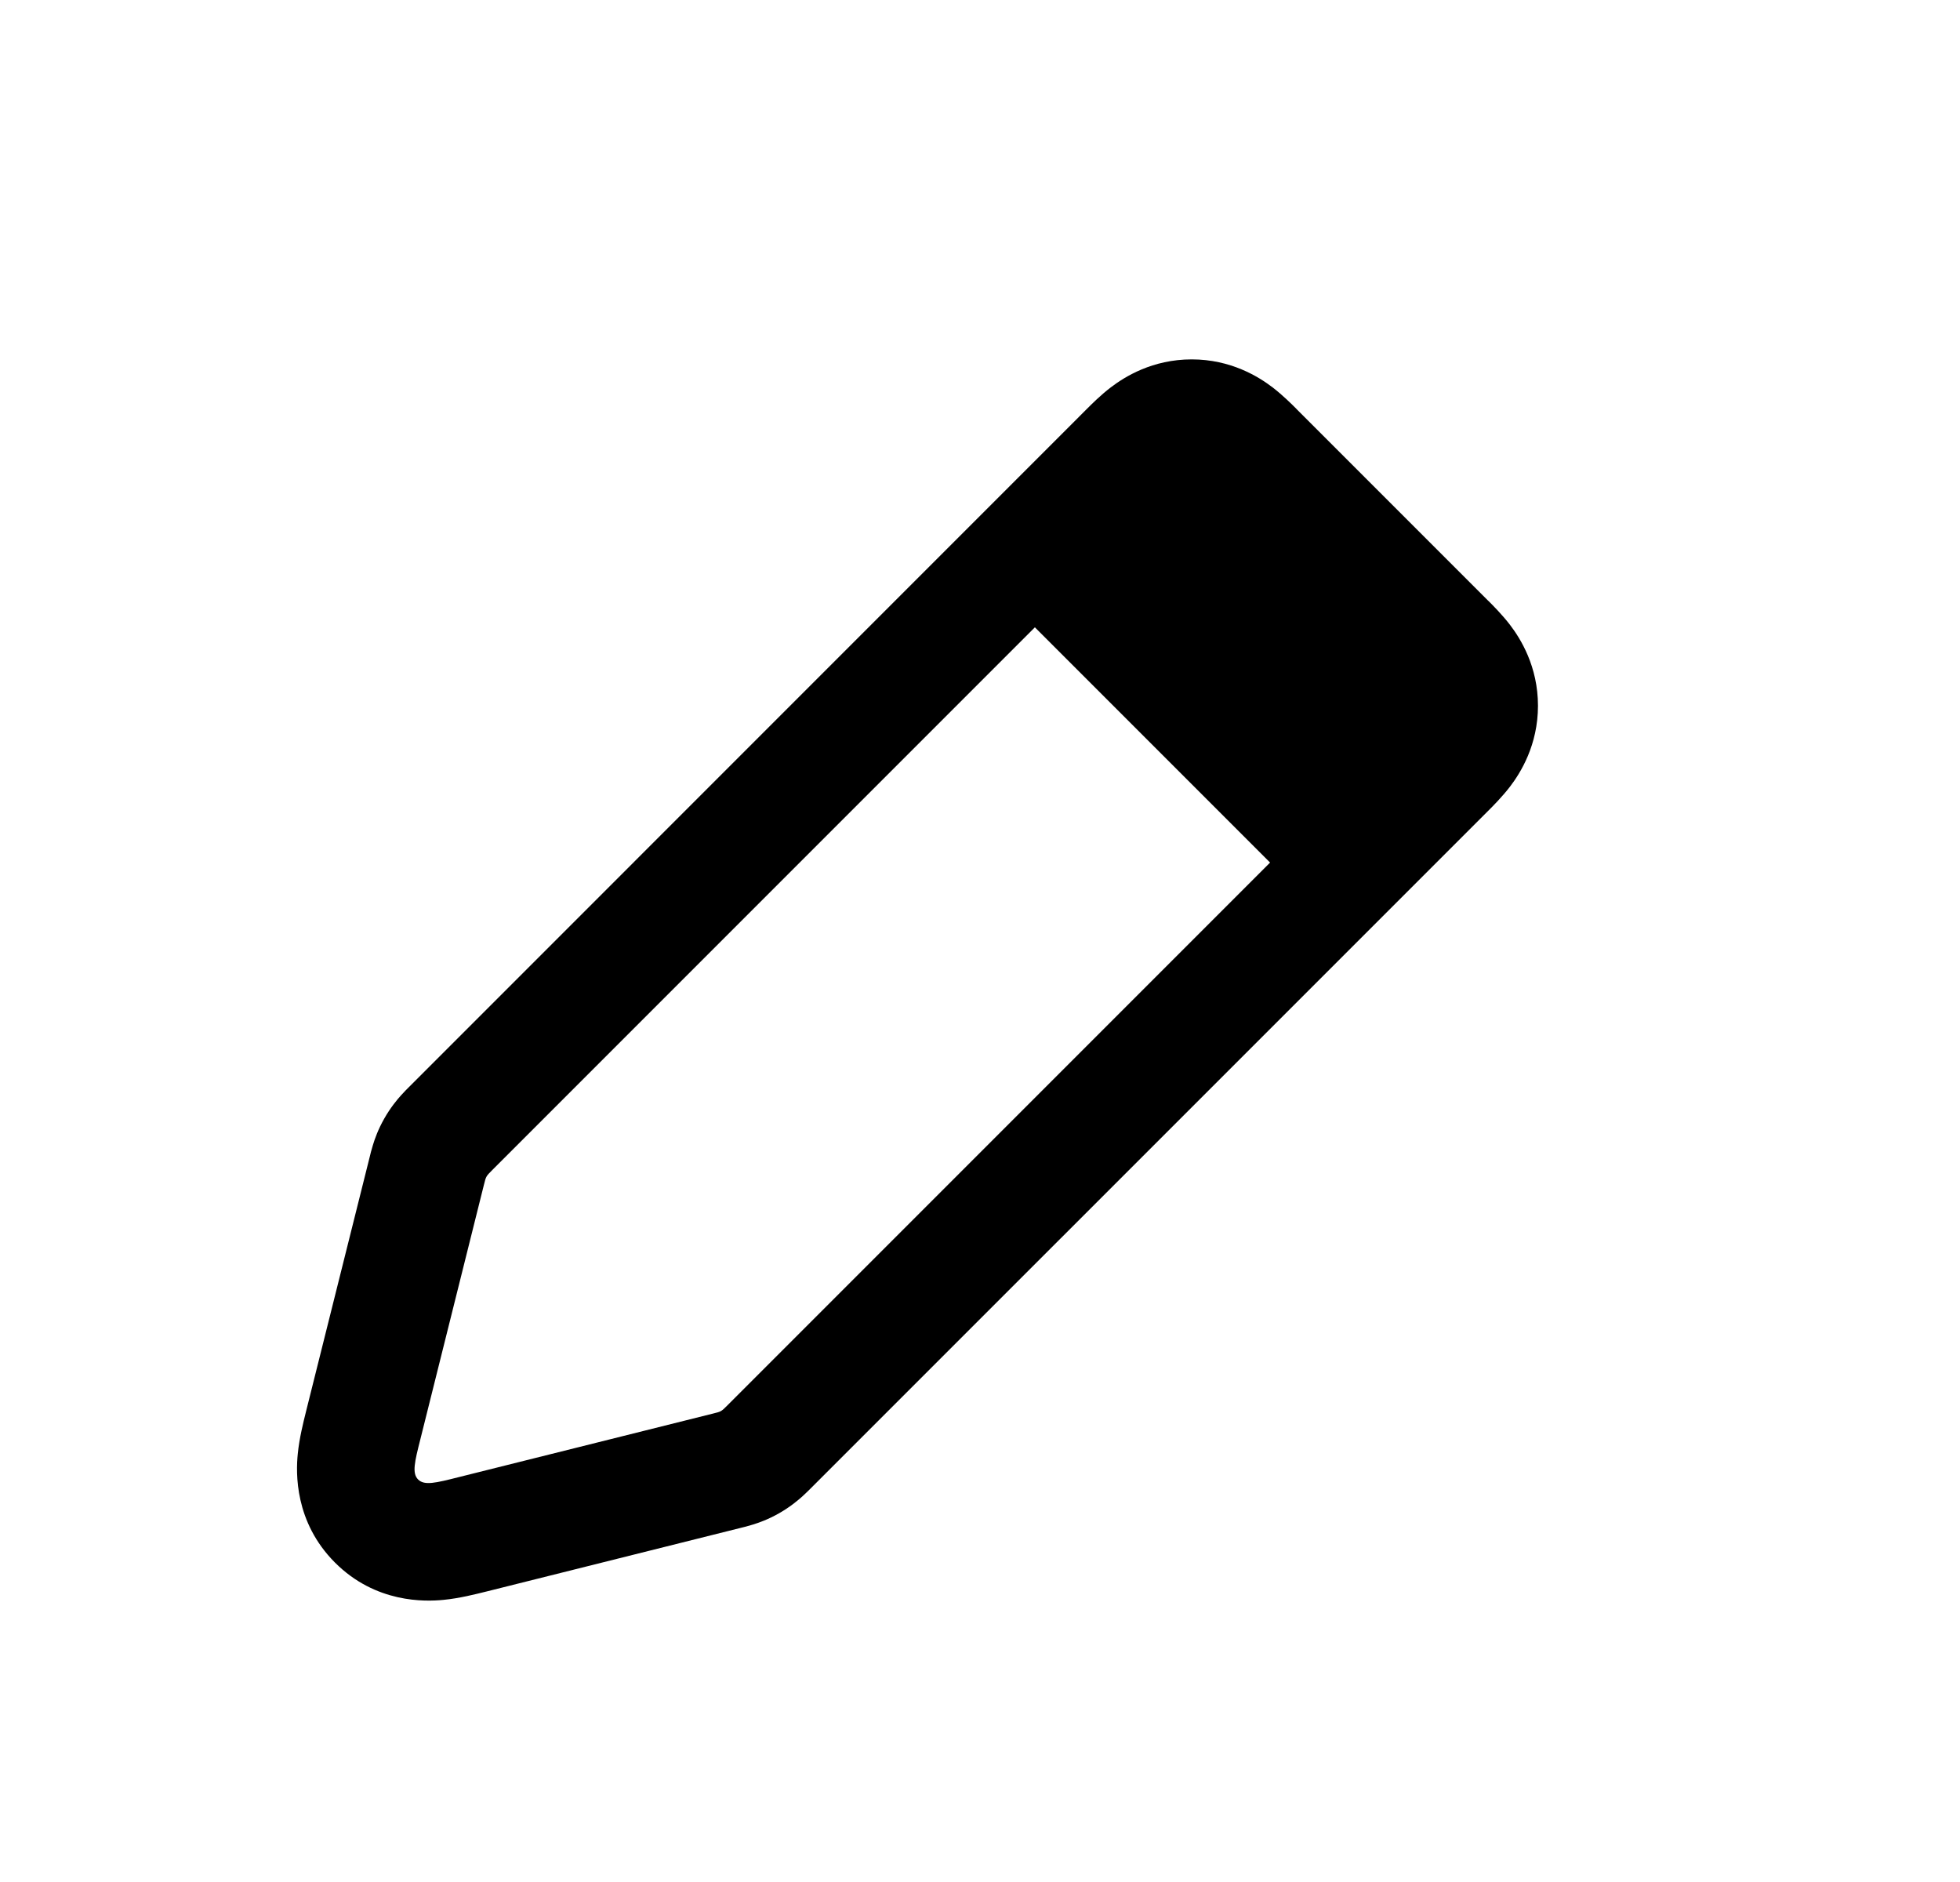
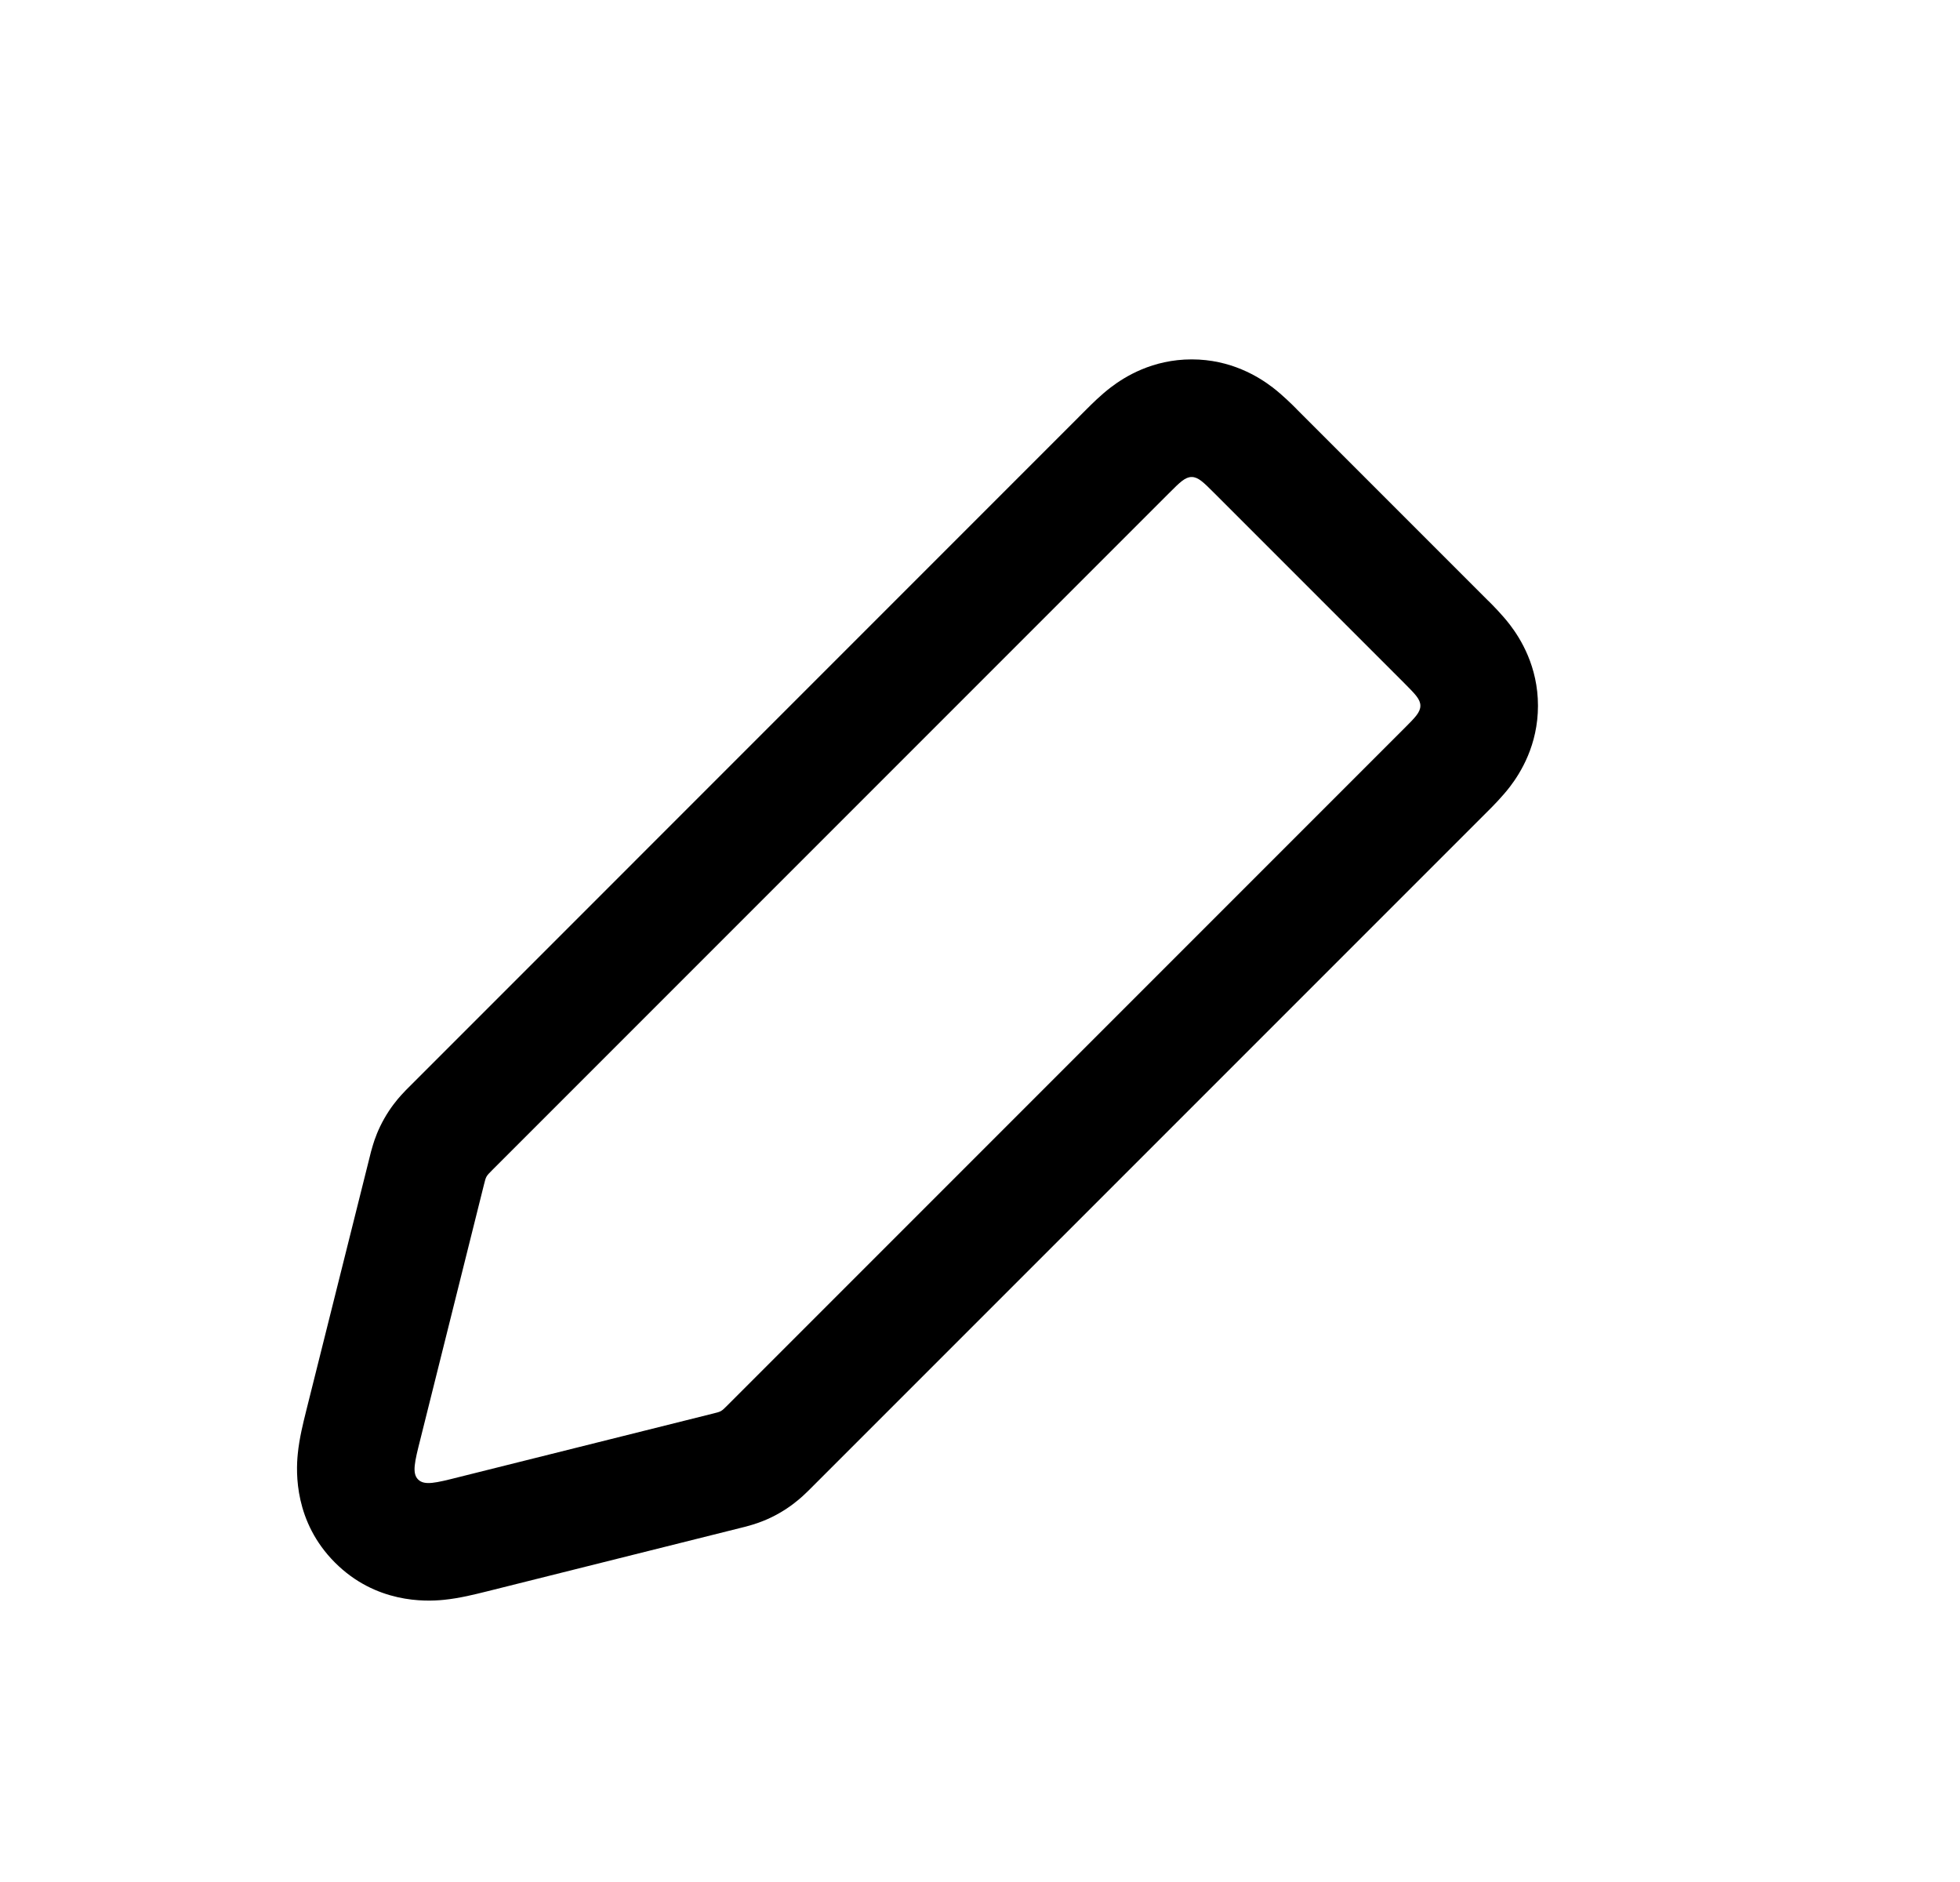
<svg xmlns="http://www.w3.org/2000/svg" width="25" height="24" viewBox="0 0 25 24" fill="none">
  <path fill-rule="evenodd" clip-rule="evenodd" d="M6.173 15.107C6.186 15.054 6.193 15.027 6.206 15.004C6.22 14.98 6.239 14.961 6.278 14.922L14.917 6.283C15.05 6.15 15.117 6.083 15.2 6.083C15.283 6.083 15.35 6.15 15.483 6.283L17.917 8.717C18.05 8.851 18.117 8.917 18.117 9C18.117 9.083 18.05 9.15 17.917 9.283L9.278 17.922C9.239 17.961 9.22 17.98 9.196 17.994C9.173 18.007 9.146 18.014 9.092 18.027L5.847 18.838C5.558 18.911 5.413 18.947 5.333 18.867C5.253 18.787 5.289 18.642 5.362 18.353L6.173 15.107ZM9.456 19.482L6.211 20.294C6.202 20.296 6.192 20.298 6.182 20.301C6.073 20.328 5.858 20.383 5.658 20.402C5.42 20.426 4.791 20.445 4.273 19.927C3.755 19.409 3.774 18.78 3.798 18.542C3.817 18.342 3.872 18.127 3.899 18.018C3.902 18.008 3.904 17.998 3.906 17.989L4.718 14.744L4.719 14.74C4.723 14.721 4.738 14.662 4.756 14.604C4.78 14.524 4.823 14.402 4.901 14.265C4.979 14.127 5.062 14.027 5.117 13.966C5.158 13.921 5.201 13.877 5.215 13.864L5.218 13.861L13.856 5.222C13.86 5.219 13.864 5.215 13.868 5.21C13.916 5.162 14.037 5.04 14.168 4.94C14.345 4.805 14.699 4.583 15.2 4.583C15.701 4.583 16.055 4.805 16.232 4.94C16.362 5.04 16.484 5.162 16.532 5.21C16.536 5.215 16.54 5.219 16.543 5.222L18.978 7.657C18.981 7.66 18.985 7.664 18.99 7.668C19.038 7.716 19.16 7.838 19.26 7.968C19.395 8.145 19.617 8.499 19.617 9C19.617 9.501 19.395 9.855 19.26 10.032C19.16 10.162 19.038 10.284 18.99 10.332C18.985 10.336 18.981 10.34 18.978 10.344L10.339 18.982L10.336 18.985C10.322 18.999 10.279 19.042 10.234 19.083C10.172 19.138 10.073 19.221 9.935 19.299C9.798 19.377 9.676 19.42 9.596 19.444C9.538 19.462 9.479 19.477 9.46 19.481L9.456 19.482Z" fill="currentColor" />
-   <path d="M12.7 7.5L15.7 5.5L18.7 8.5L16.7 11.5L12.7 7.5Z" fill="currentColor" />
</svg>